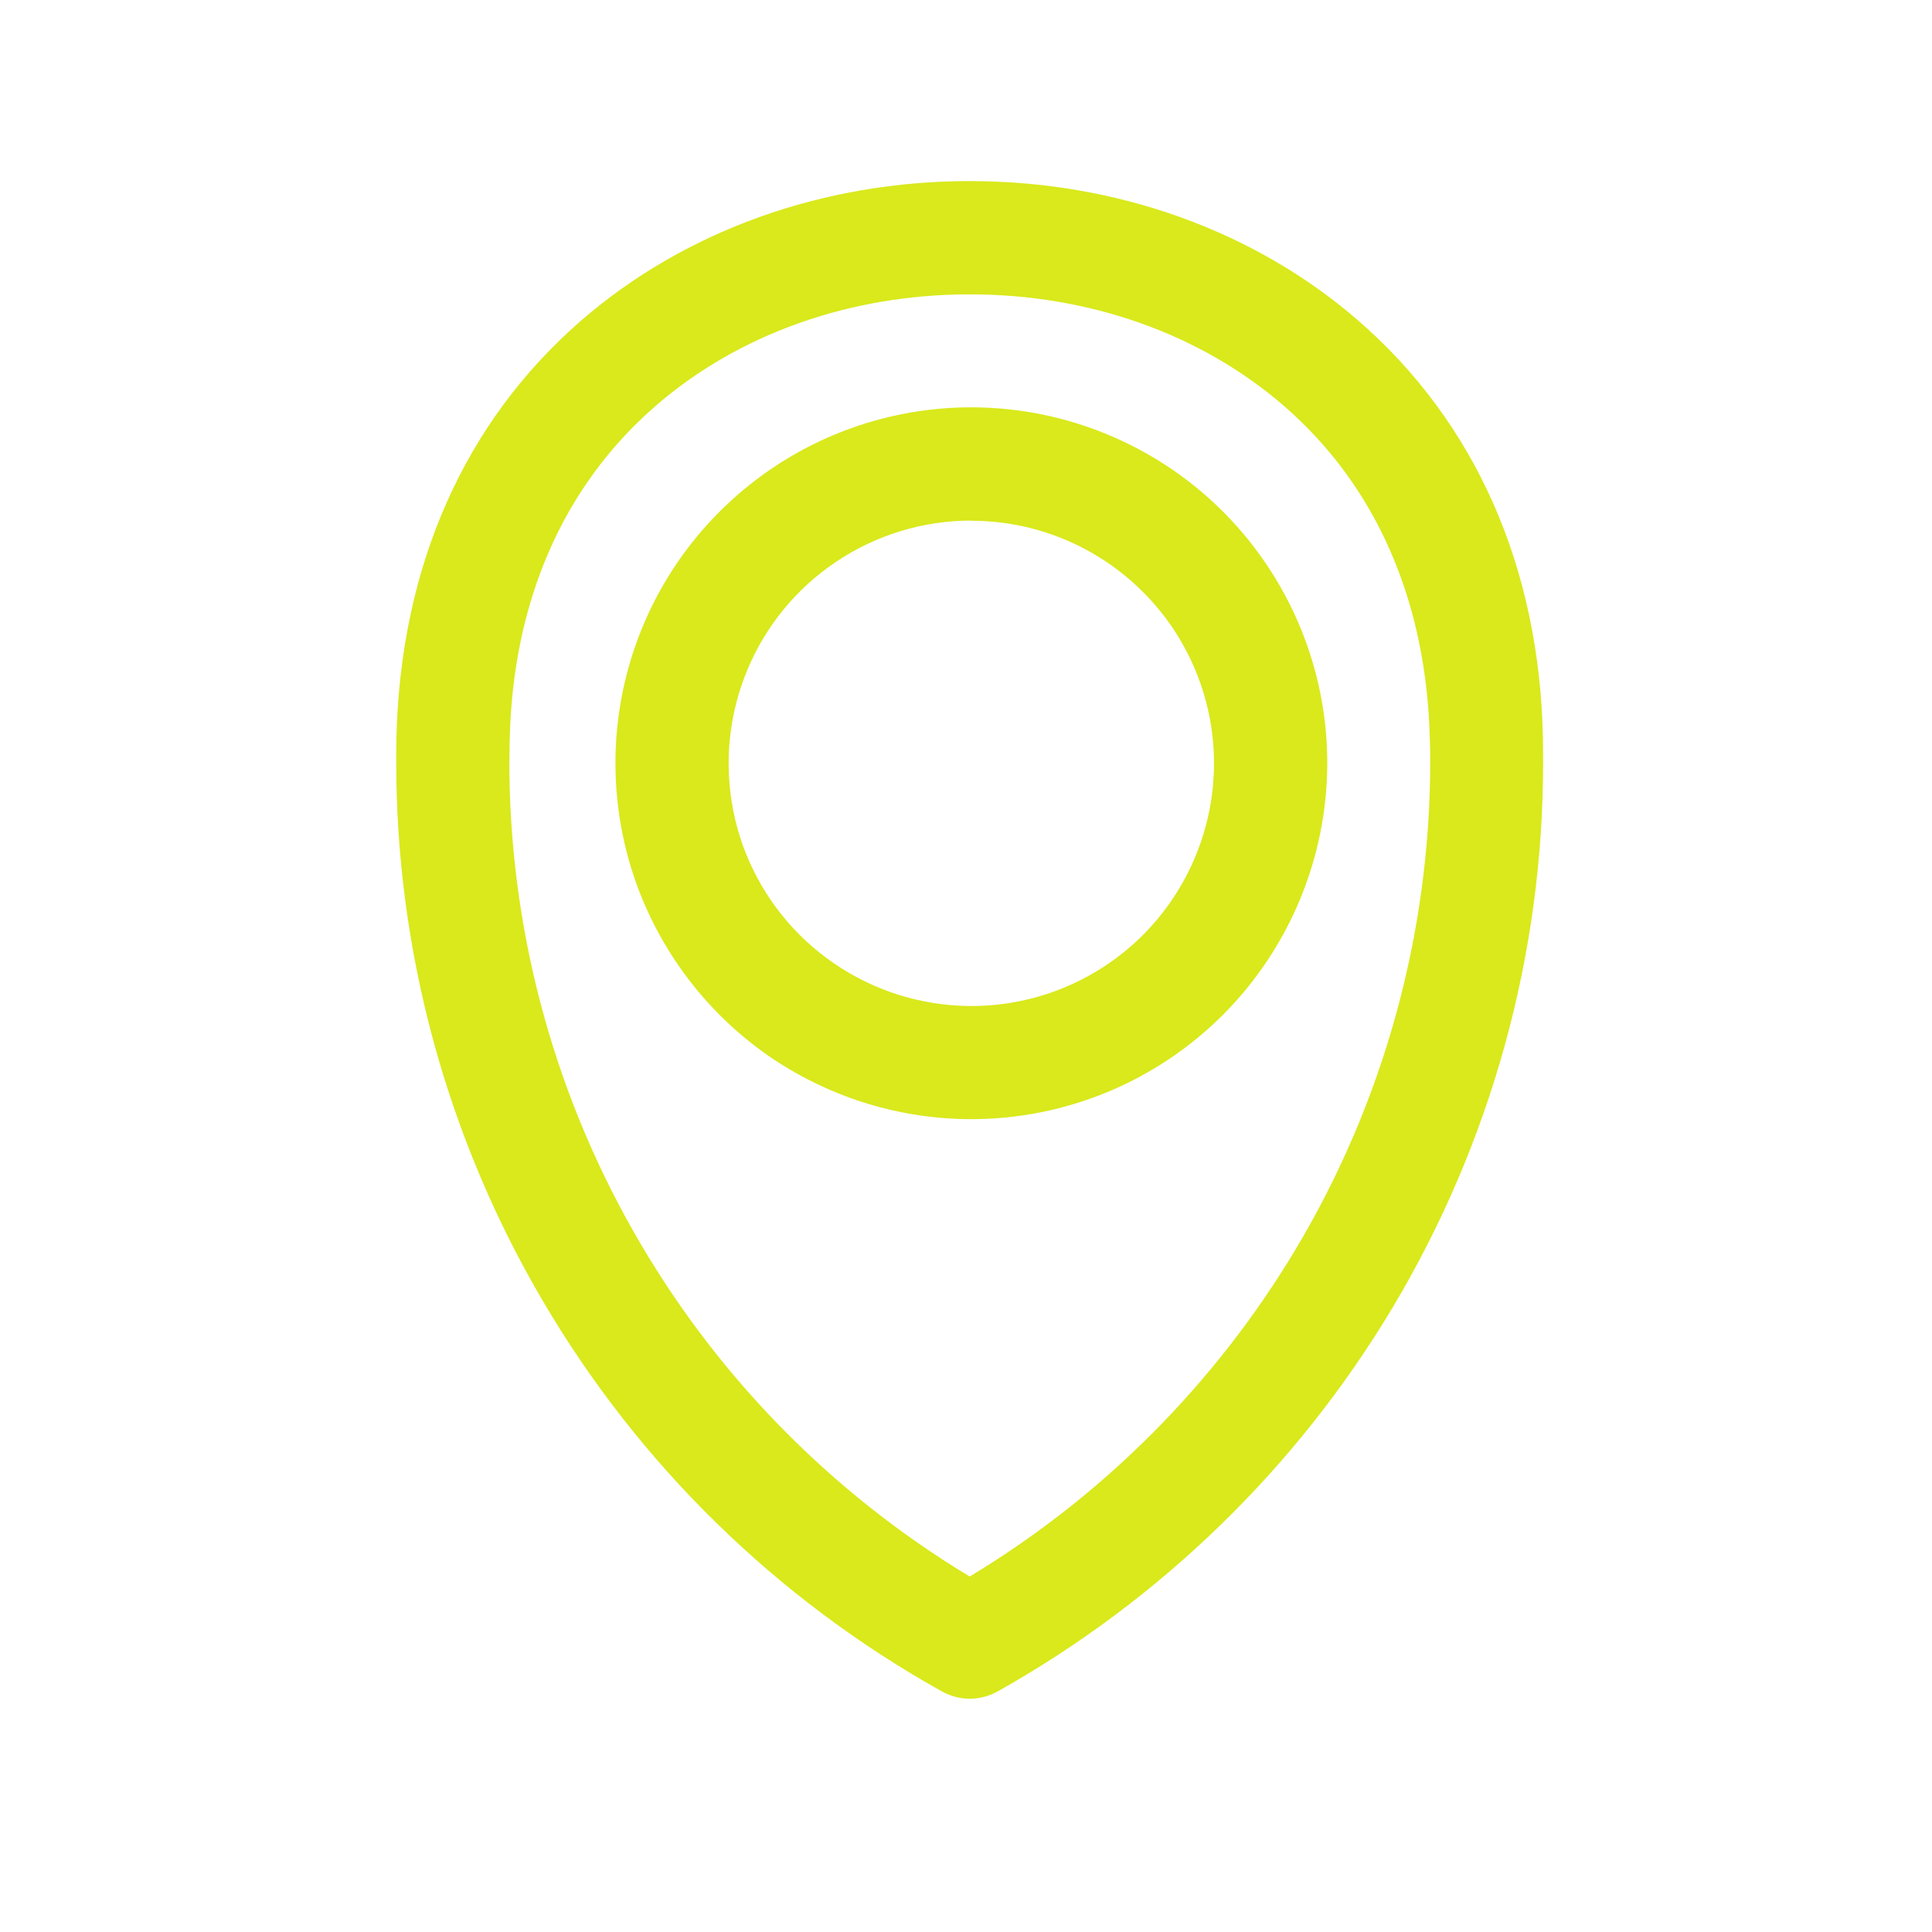
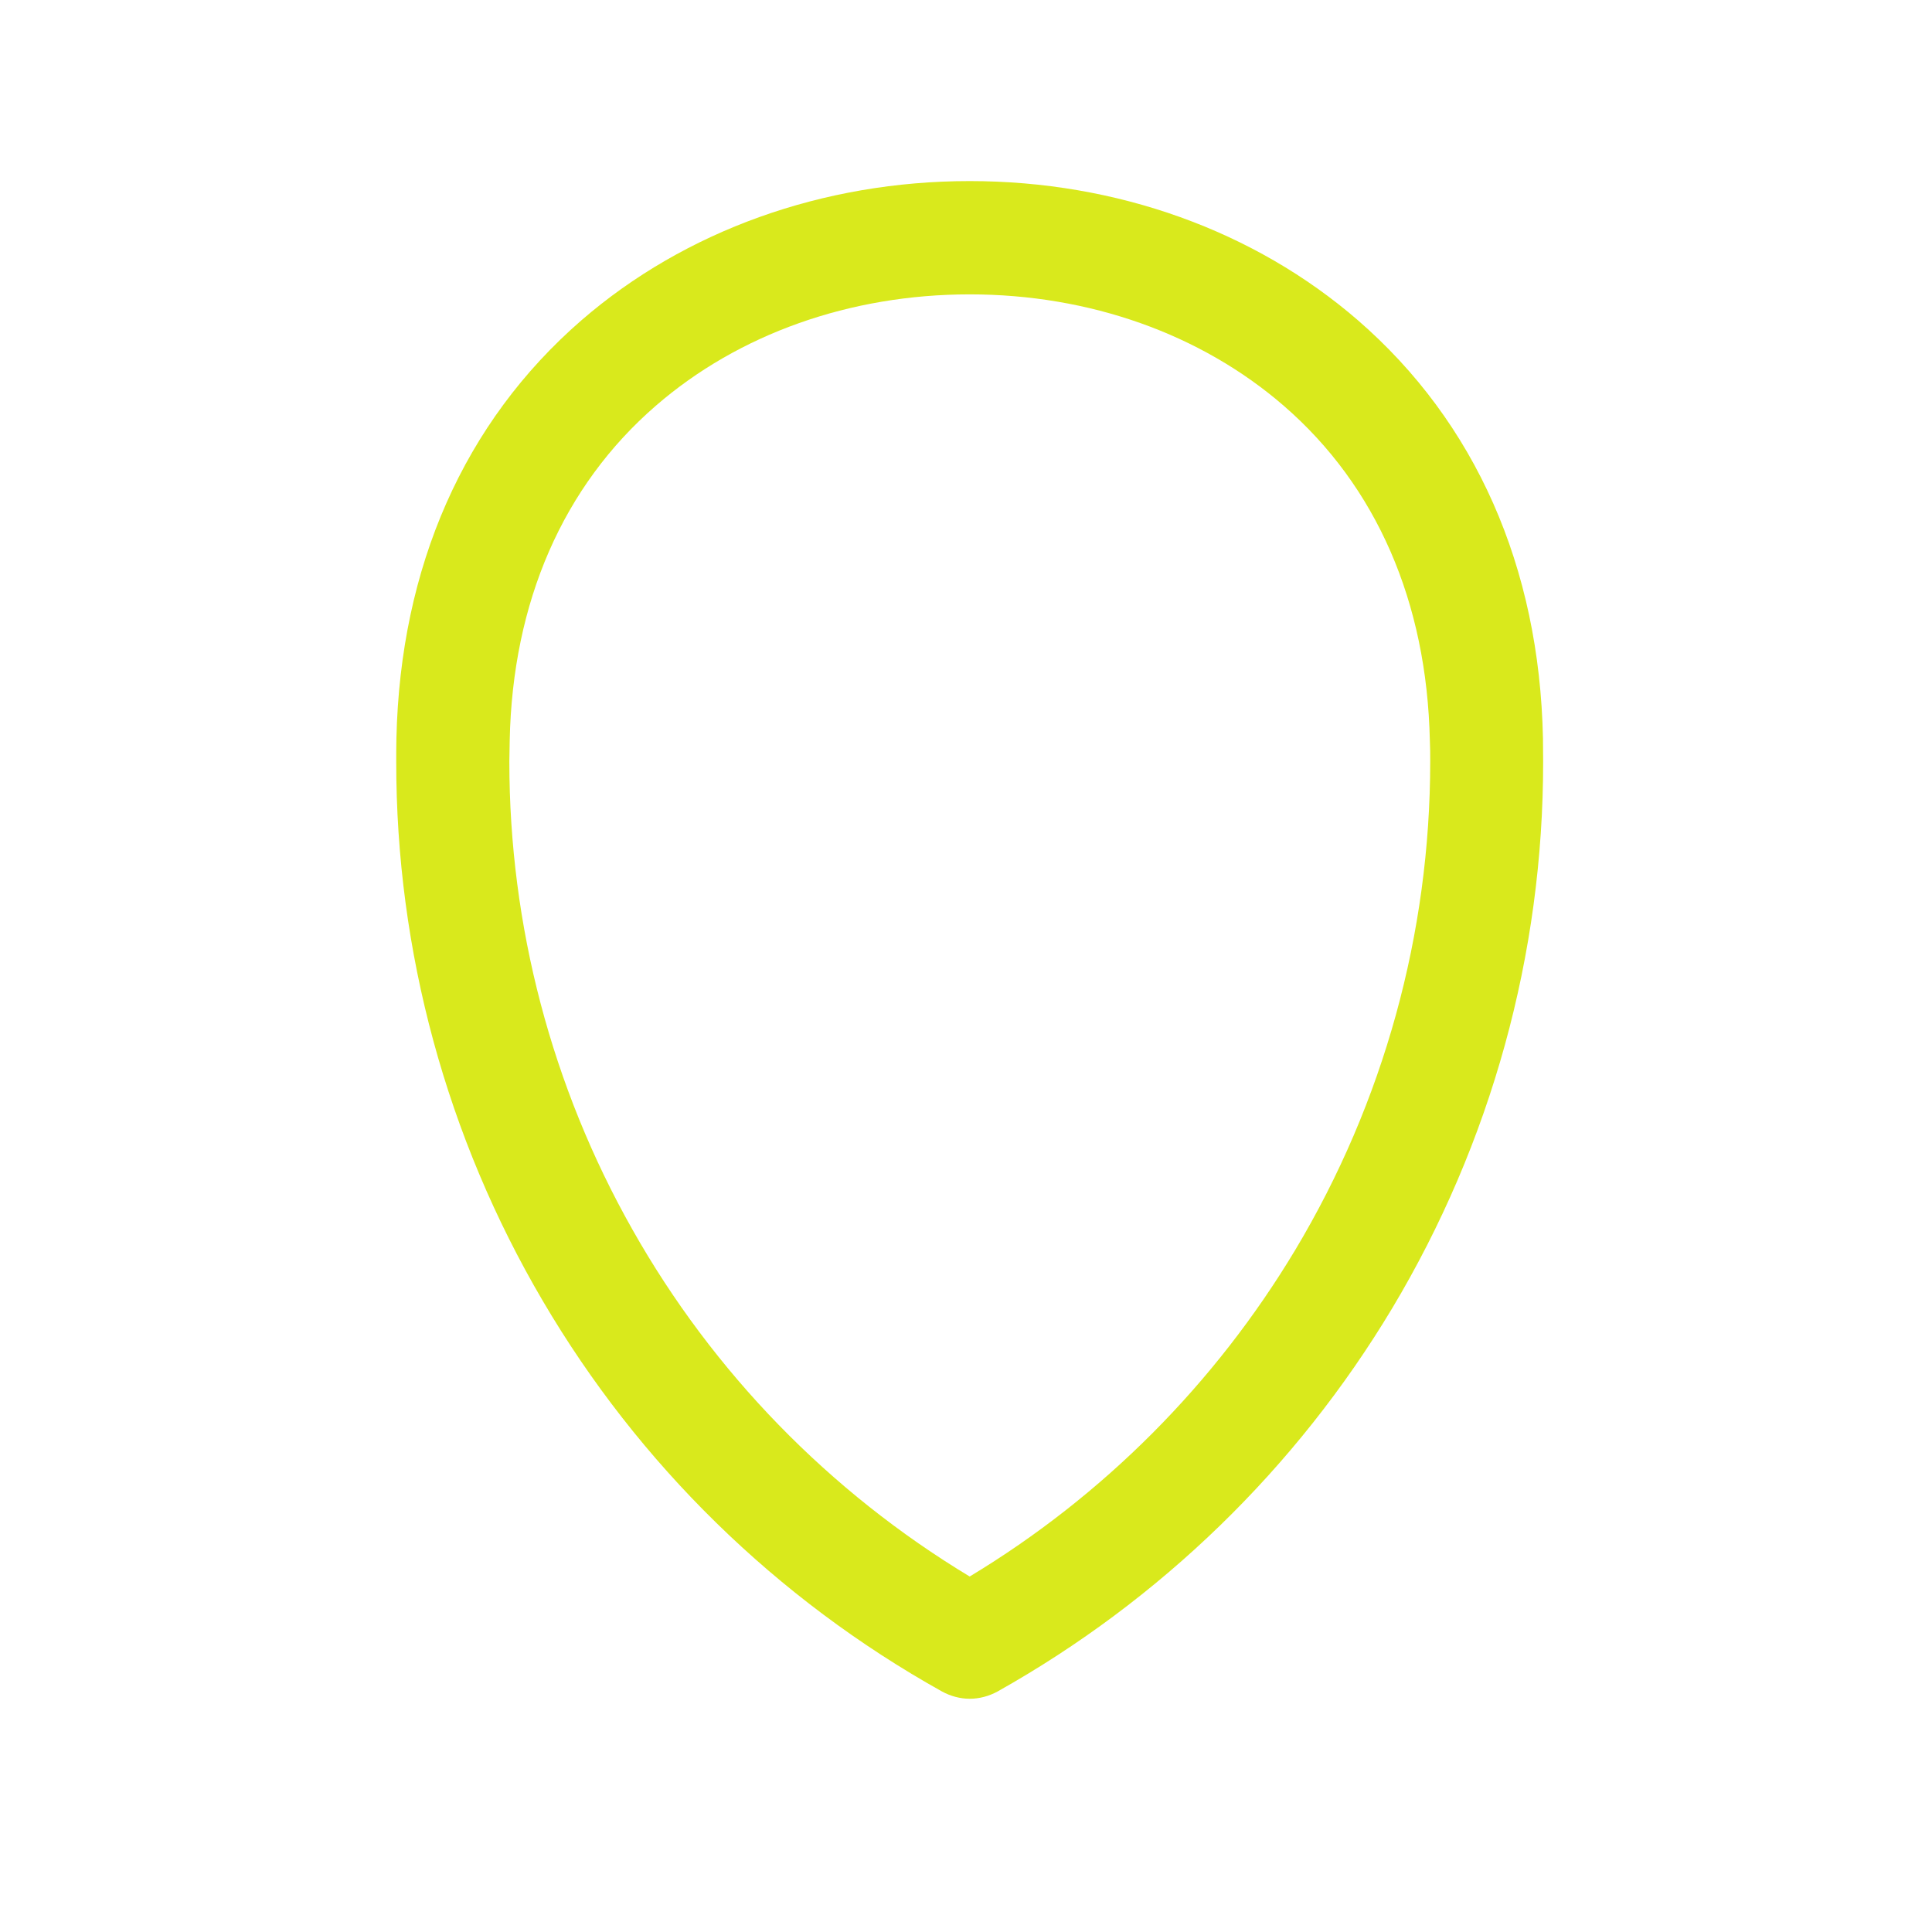
<svg xmlns="http://www.w3.org/2000/svg" width="11" height="11" viewBox="0 0 11 11" fill="none">
  <path d="M5.521 9.672C5.466 9.672 5.412 9.657 5.364 9.631C4.421 9.105 3.636 8.337 3.09 7.406C2.543 6.475 2.255 5.415 2.256 4.336C2.256 4.291 2.256 4.247 2.257 4.204C2.279 3.227 2.642 2.404 3.31 1.824C3.9 1.313 4.686 1.031 5.521 1.031C6.357 1.031 7.142 1.313 7.732 1.824C8.4 2.404 8.765 3.227 8.785 4.204C8.785 4.247 8.786 4.292 8.786 4.336C8.787 5.432 8.49 6.507 7.927 7.448C7.381 8.359 6.606 9.111 5.679 9.631C5.631 9.657 5.577 9.672 5.521 9.672ZM5.521 1.676C4.841 1.676 4.205 1.901 3.733 2.311C3.206 2.768 2.918 3.427 2.902 4.217C2.902 4.256 2.9 4.296 2.9 4.336C2.9 5.269 3.141 6.188 3.601 7.001C4.06 7.814 4.722 8.494 5.521 8.976C6.282 8.517 6.918 7.878 7.375 7.116C7.878 6.276 8.143 5.315 8.143 4.336C8.143 4.296 8.143 4.256 8.141 4.217C8.124 3.427 7.837 2.768 7.31 2.311C6.837 1.901 6.202 1.676 5.521 1.676Z" fill="#D9E91C" />
-   <path d="M5.53 6.372C5.13 6.372 4.738 6.253 4.404 6.031C4.071 5.808 3.812 5.491 3.658 5.121C3.505 4.751 3.465 4.343 3.543 3.95C3.621 3.557 3.814 3.196 4.097 2.913C4.381 2.629 4.742 2.436 5.135 2.358C5.528 2.28 5.936 2.32 6.306 2.474C6.676 2.627 6.993 2.887 7.215 3.22C7.438 3.553 7.557 3.945 7.557 4.346C7.556 4.883 7.342 5.398 6.963 5.778C6.583 6.158 6.068 6.372 5.53 6.372ZM5.53 2.964C5.257 2.964 4.99 3.045 4.763 3.197C4.535 3.349 4.358 3.565 4.254 3.817C4.149 4.07 4.122 4.348 4.175 4.616C4.228 4.884 4.36 5.13 4.553 5.323C4.747 5.516 4.993 5.648 5.261 5.701C5.529 5.755 5.807 5.727 6.059 5.623C6.312 5.518 6.528 5.341 6.679 5.114C6.831 4.886 6.912 4.619 6.912 4.346C6.912 3.98 6.766 3.628 6.507 3.37C6.248 3.111 5.897 2.965 5.53 2.965V2.964Z" fill="#D9E91C" />
</svg>